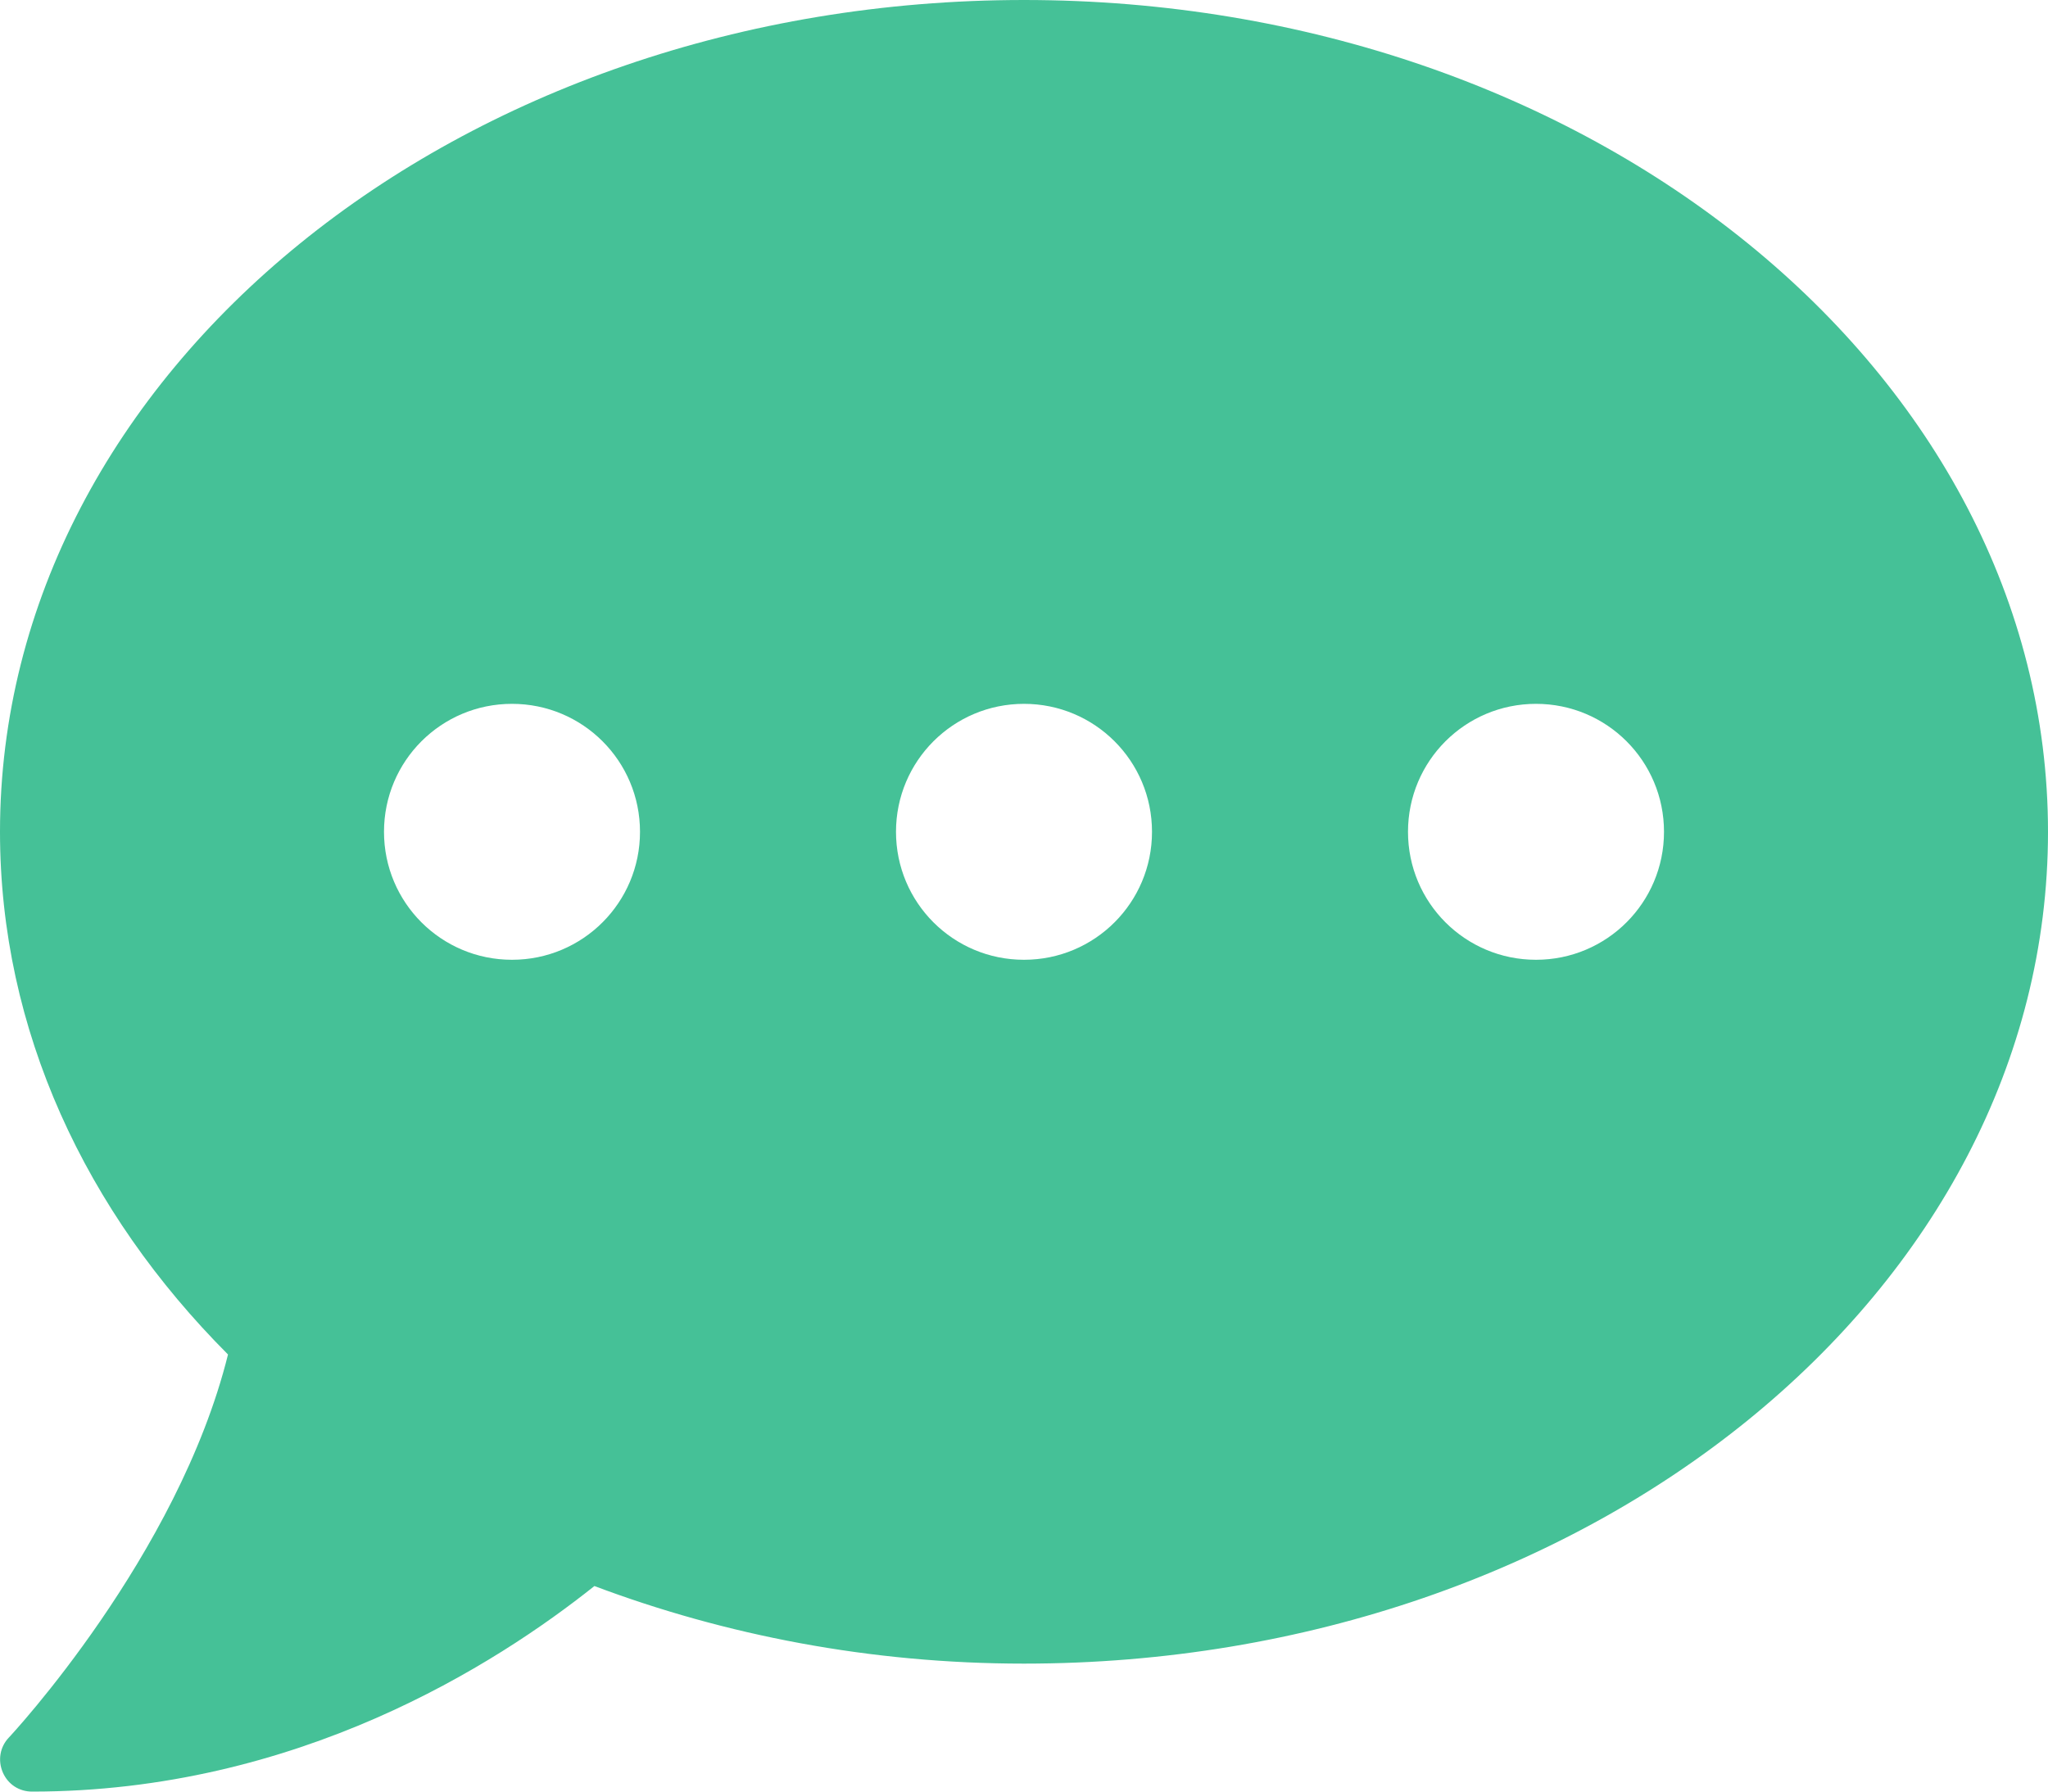
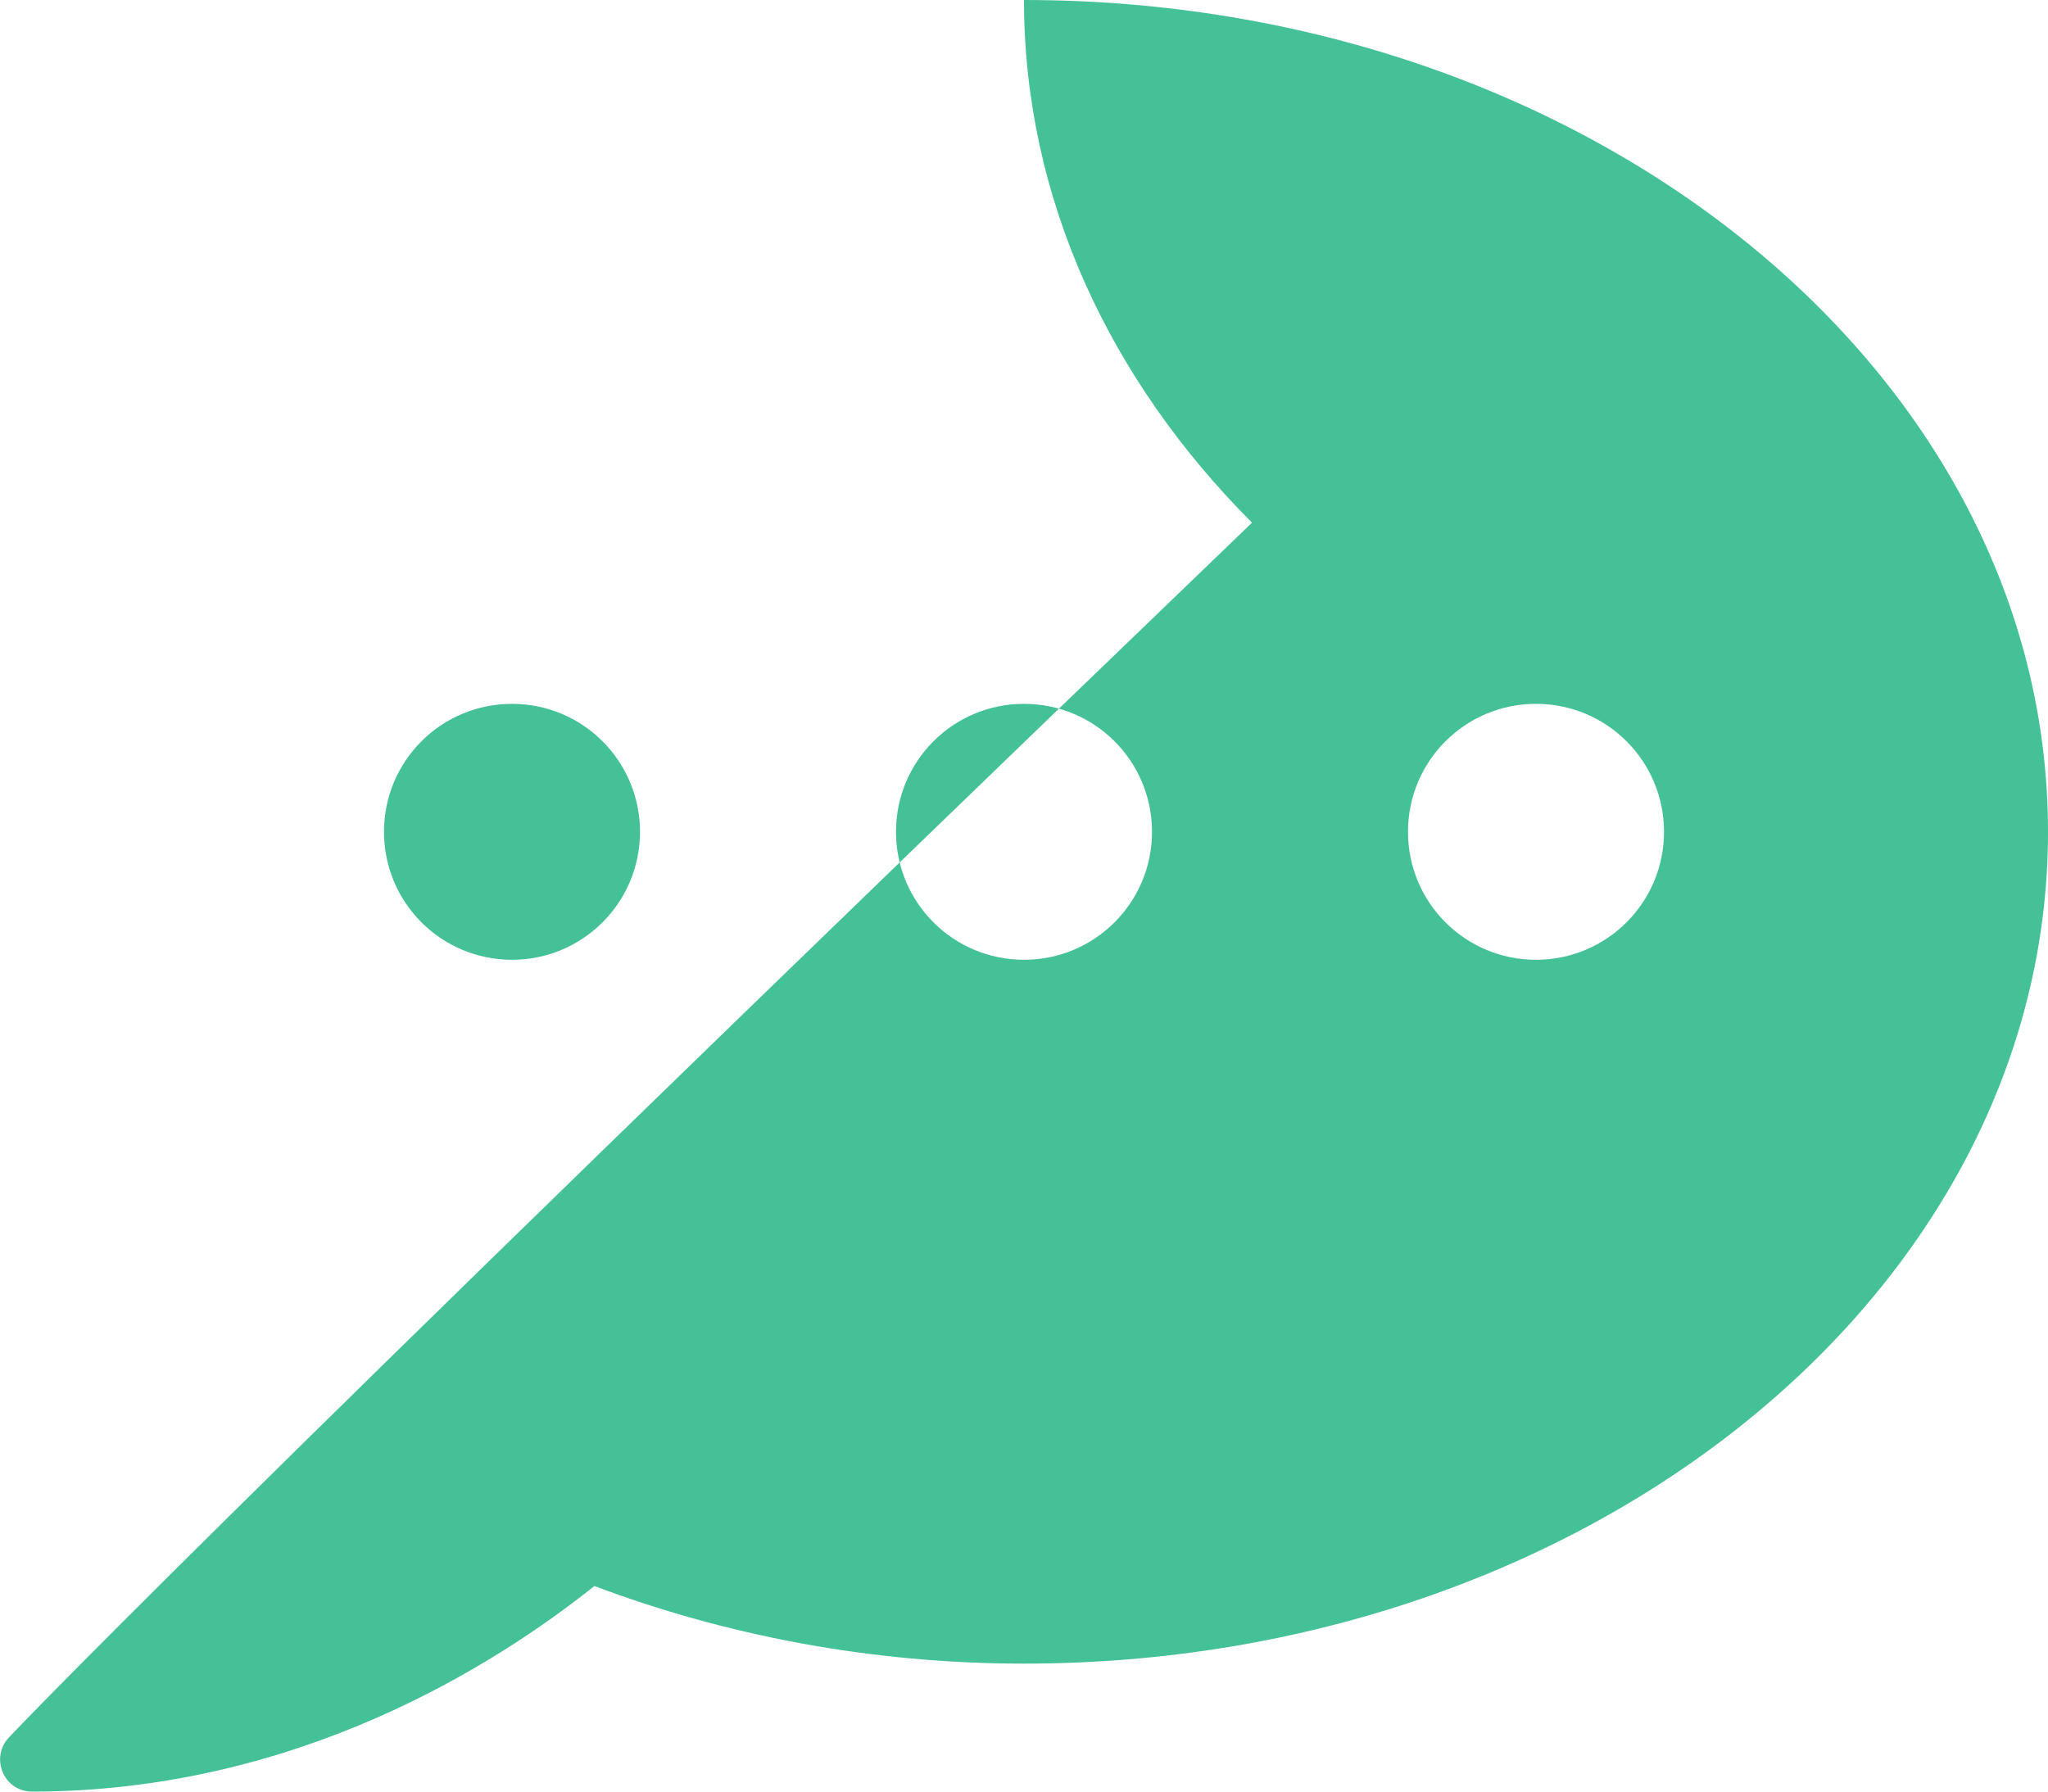
<svg xmlns="http://www.w3.org/2000/svg" xmlns:ns1="http://ns.adobe.com/AdobeIllustrator/10.0/" ns1:viewOrigin="0 93.75" ns1:rulerOrigin="0 0" ns1:pageBounds="0 100 100 0" width="100" height="87.5" viewBox="0 0 100 87.5" overflow="visible" enable-background="new 0 0 100 87.5" xml:space="preserve">
  <g id="レイヤー_1" ns1:knockout="Off" ns1:layer="yes" ns1:dimmedPercent="50" ns1:rgbTrio="#4F008000FFFF">
-     <path ns1:knockout="Off" fill="#45C197" d="M50,0C22.383,0,0,18.184,0,40.625c0,9.688,4.18,18.555,11.133,25.527    C8.691,75.996,0.527,84.766,0.43,84.863c-0.43,0.45-0.547,1.111-0.293,1.7C0.391,87.149,0.938,87.5,1.563,87.5    c12.949,0,22.656-6.211,27.461-10.039C35.41,79.863,42.5,81.25,50,81.25c27.617,0,50-18.184,50-40.625C100,18.184,77.617,0,50,0z     M25,46.875c-3.457,0-6.25-2.793-6.25-6.25s2.793-6.25,6.25-6.25s6.25,2.793,6.25,6.25S28.457,46.875,25,46.875z M50,46.875    c-3.457,0-6.25-2.793-6.25-6.25s2.793-6.25,6.25-6.25s6.25,2.793,6.25,6.25S53.457,46.875,50,46.875z M75,46.875    c-3.457,0-6.25-2.793-6.25-6.25s2.793-6.25,6.25-6.25s6.25,2.793,6.25,6.25S78.457,46.875,75,46.875z" />
+     <path ns1:knockout="Off" fill="#45C197" d="M50,0c0,9.688,4.18,18.555,11.133,25.527    C8.691,75.996,0.527,84.766,0.43,84.863c-0.43,0.45-0.547,1.111-0.293,1.7C0.391,87.149,0.938,87.5,1.563,87.5    c12.949,0,22.656-6.211,27.461-10.039C35.41,79.863,42.5,81.25,50,81.25c27.617,0,50-18.184,50-40.625C100,18.184,77.617,0,50,0z     M25,46.875c-3.457,0-6.25-2.793-6.25-6.25s2.793-6.25,6.25-6.25s6.25,2.793,6.25,6.25S28.457,46.875,25,46.875z M50,46.875    c-3.457,0-6.25-2.793-6.25-6.25s2.793-6.25,6.25-6.25s6.25,2.793,6.25,6.25S53.457,46.875,50,46.875z M75,46.875    c-3.457,0-6.25-2.793-6.25-6.25s2.793-6.25,6.25-6.25s6.25,2.793,6.25,6.25S78.457,46.875,75,46.875z" />
  </g>
</svg>